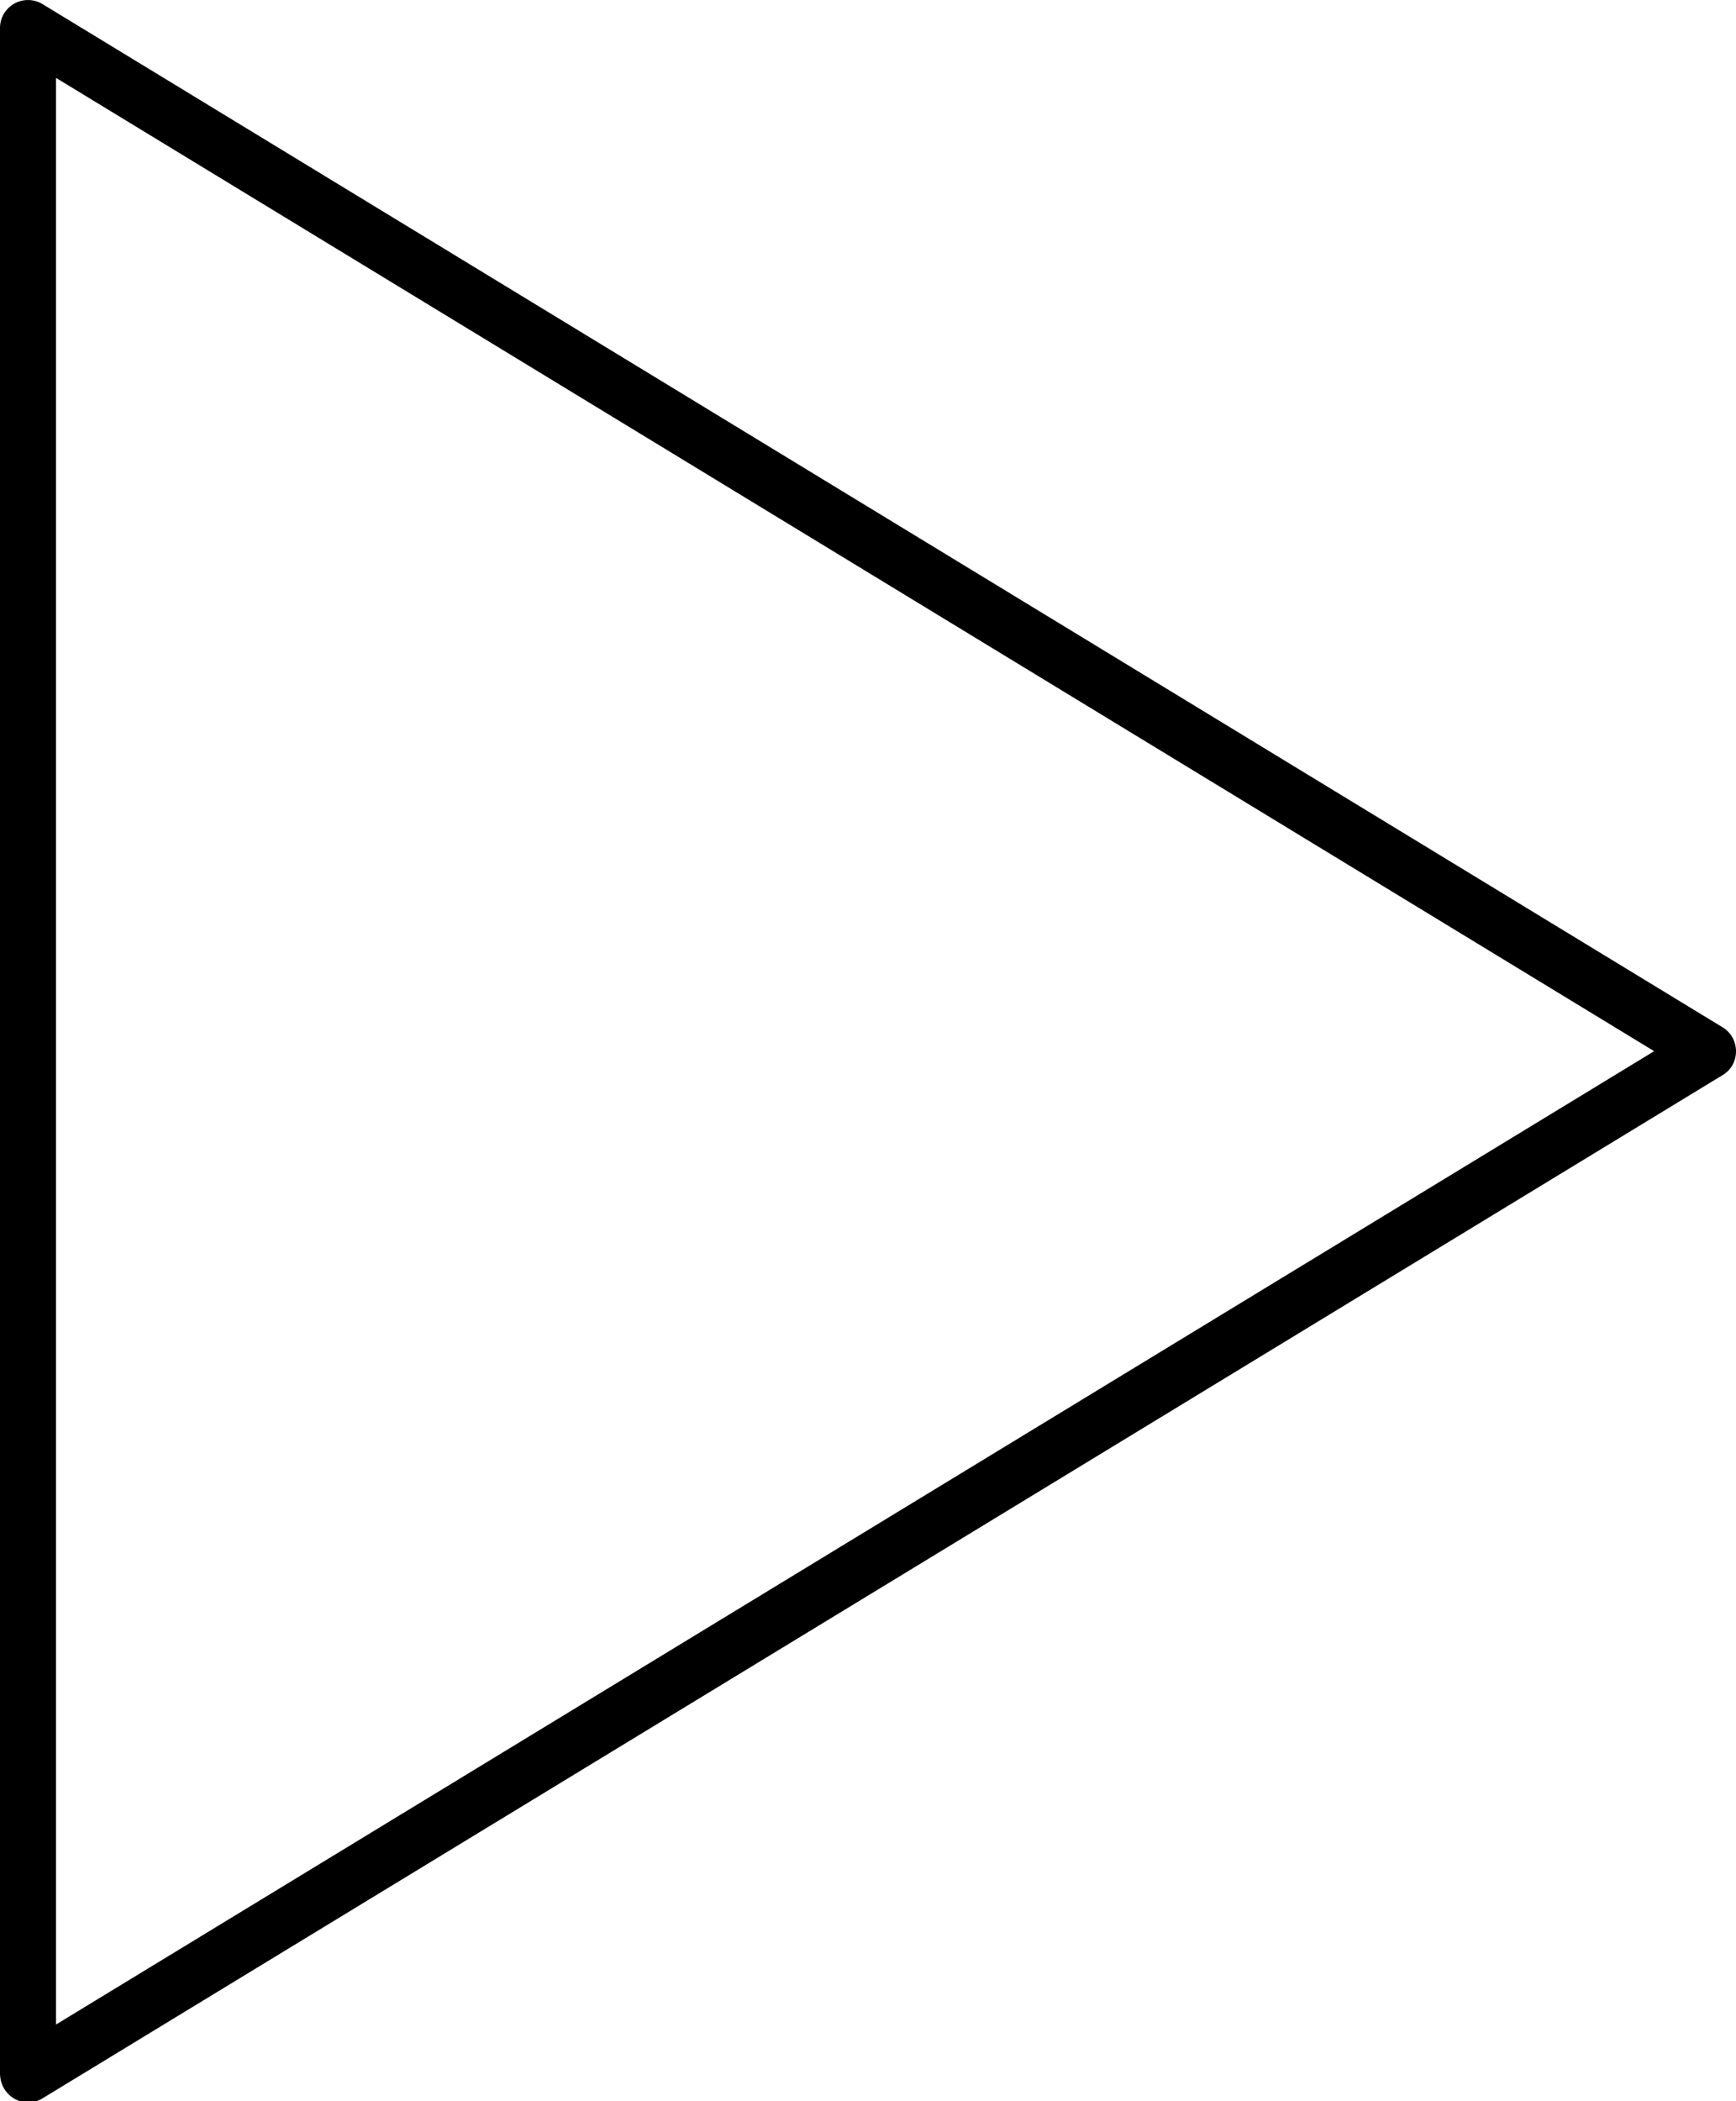
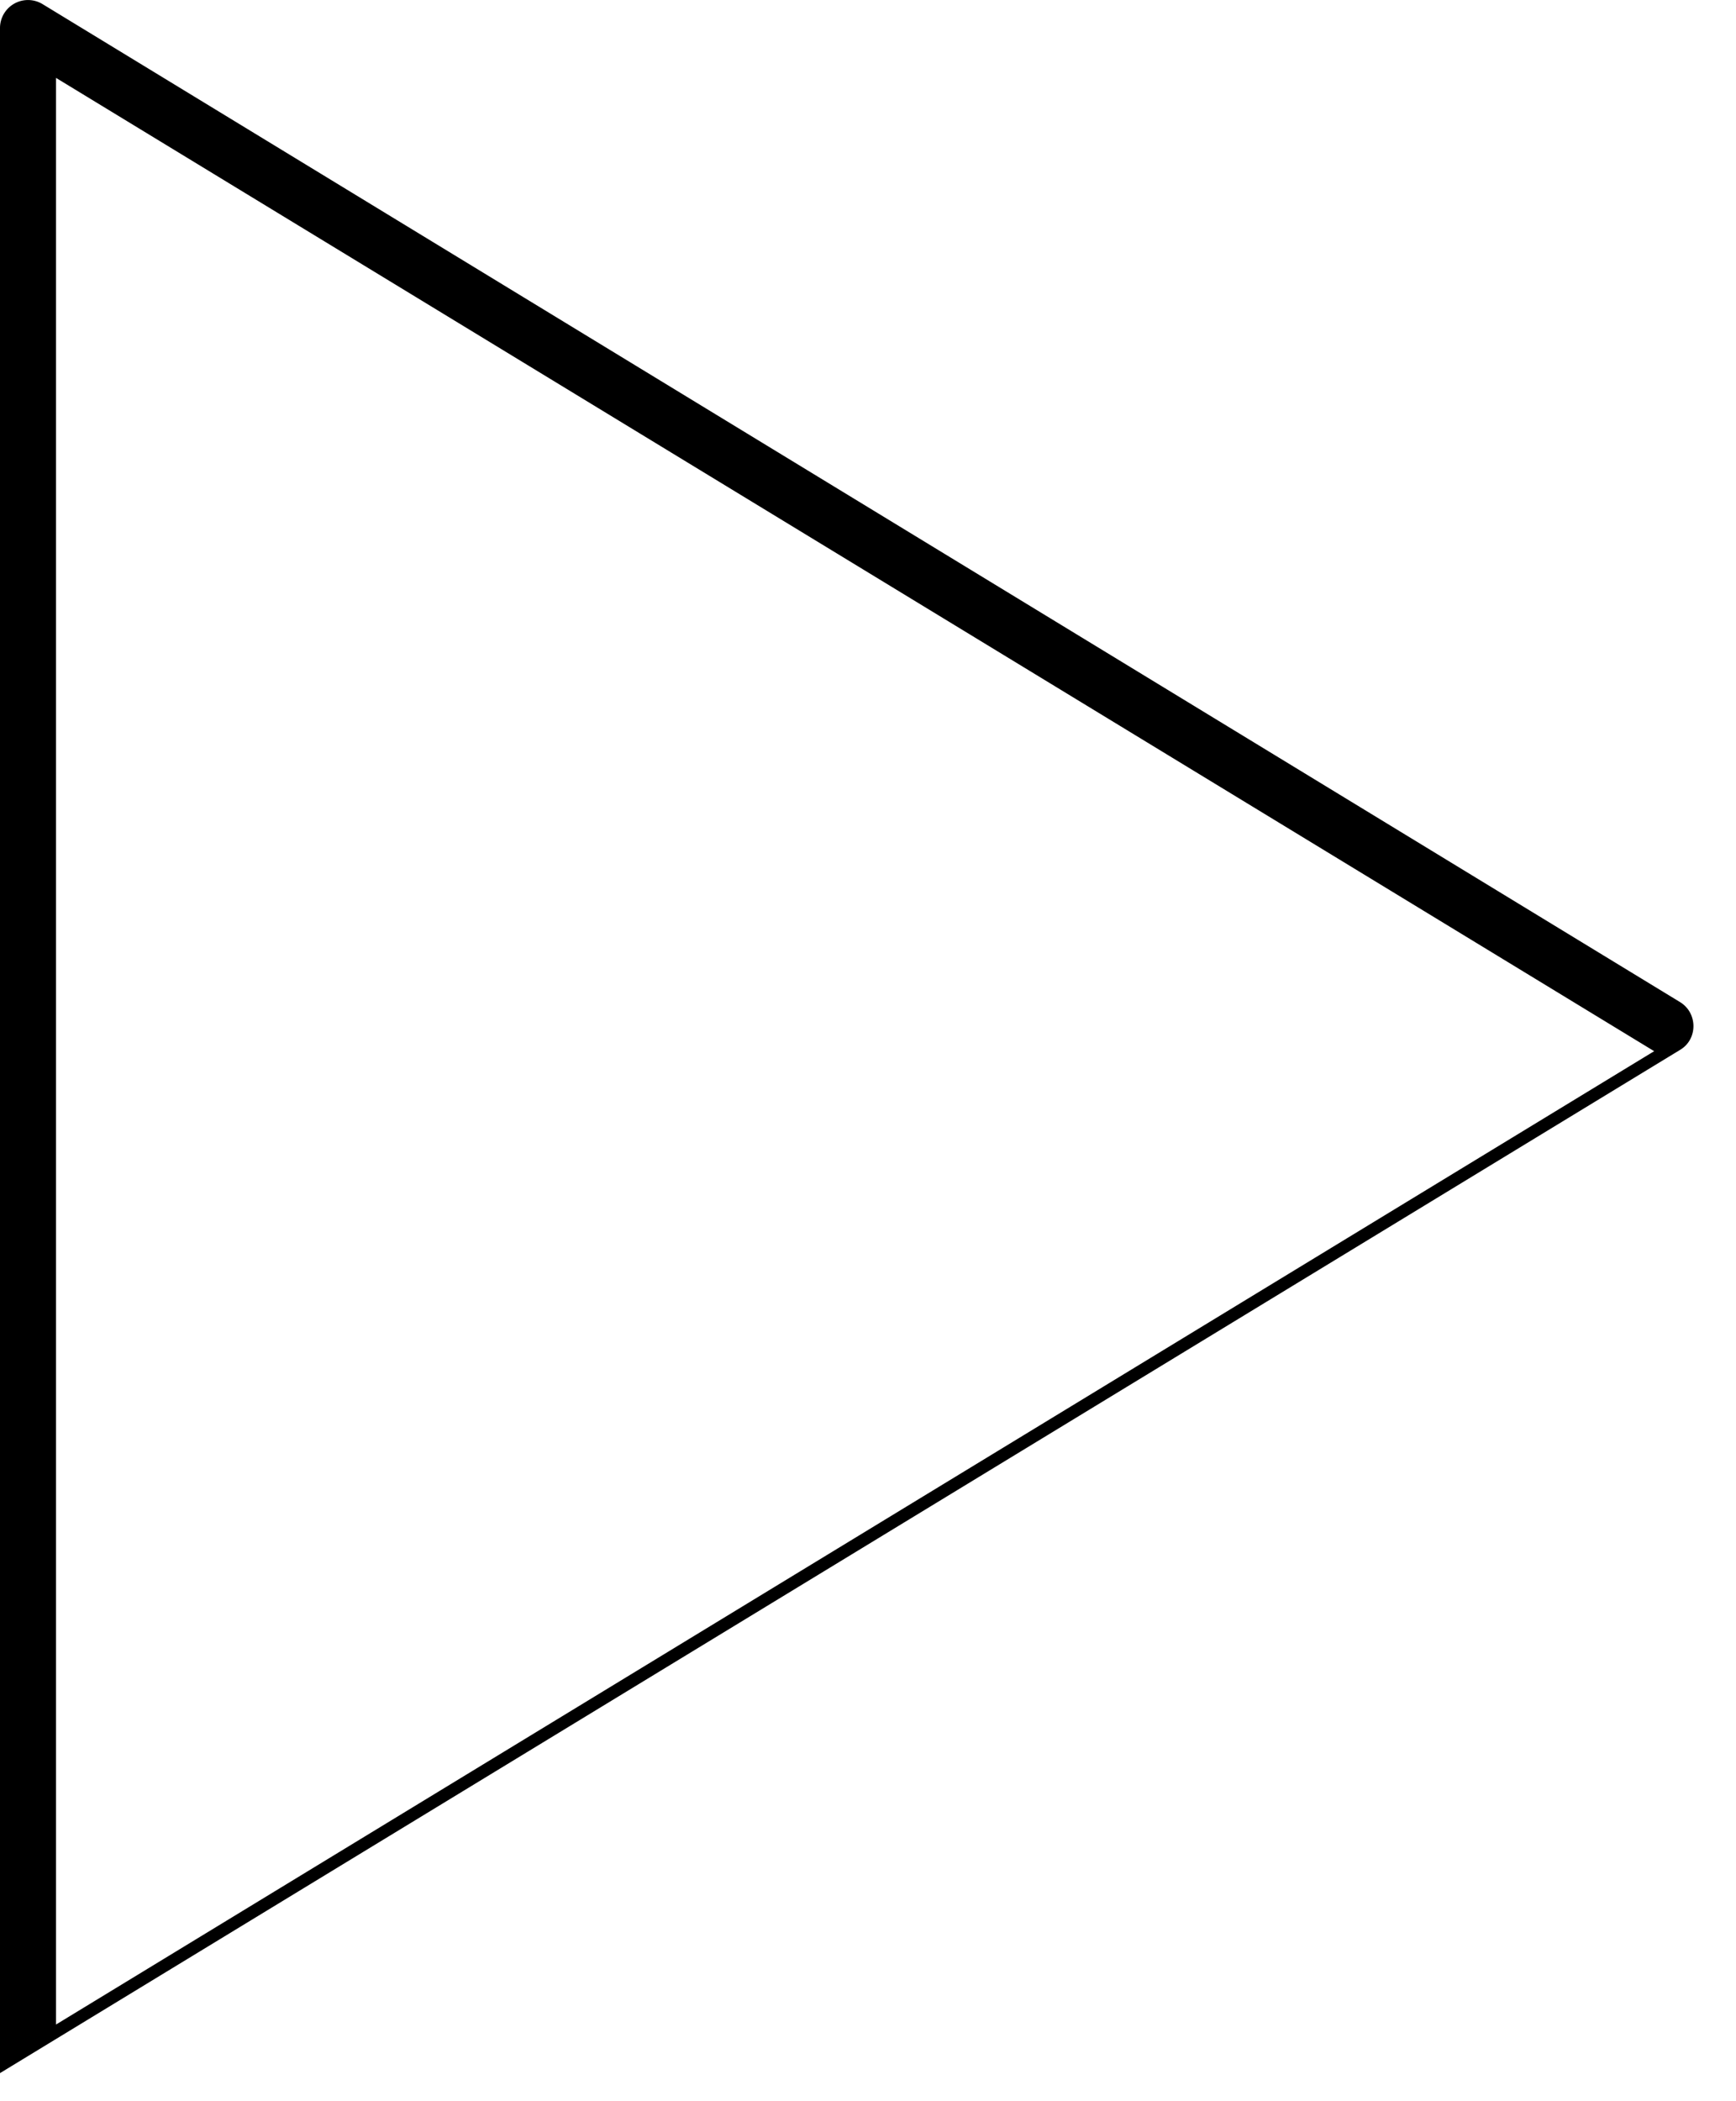
<svg xmlns="http://www.w3.org/2000/svg" viewBox="0 0 62 75">
-   <path fill="currentColor" d="m2 2.78 57.077 34.742L2 72.266zM0 1v73c0 .825.854 1.305 1.52.9l60-36.523c.64-.377.64-1.318 0-1.708L1.52.147A1 1 0 0 0 0 1z" />
+   <path fill="currentColor" d="m2 2.78 57.077 34.742L2 72.266zM0 1v73l60-36.523c.64-.377.64-1.318 0-1.708L1.52.147A1 1 0 0 0 0 1z" />
</svg>